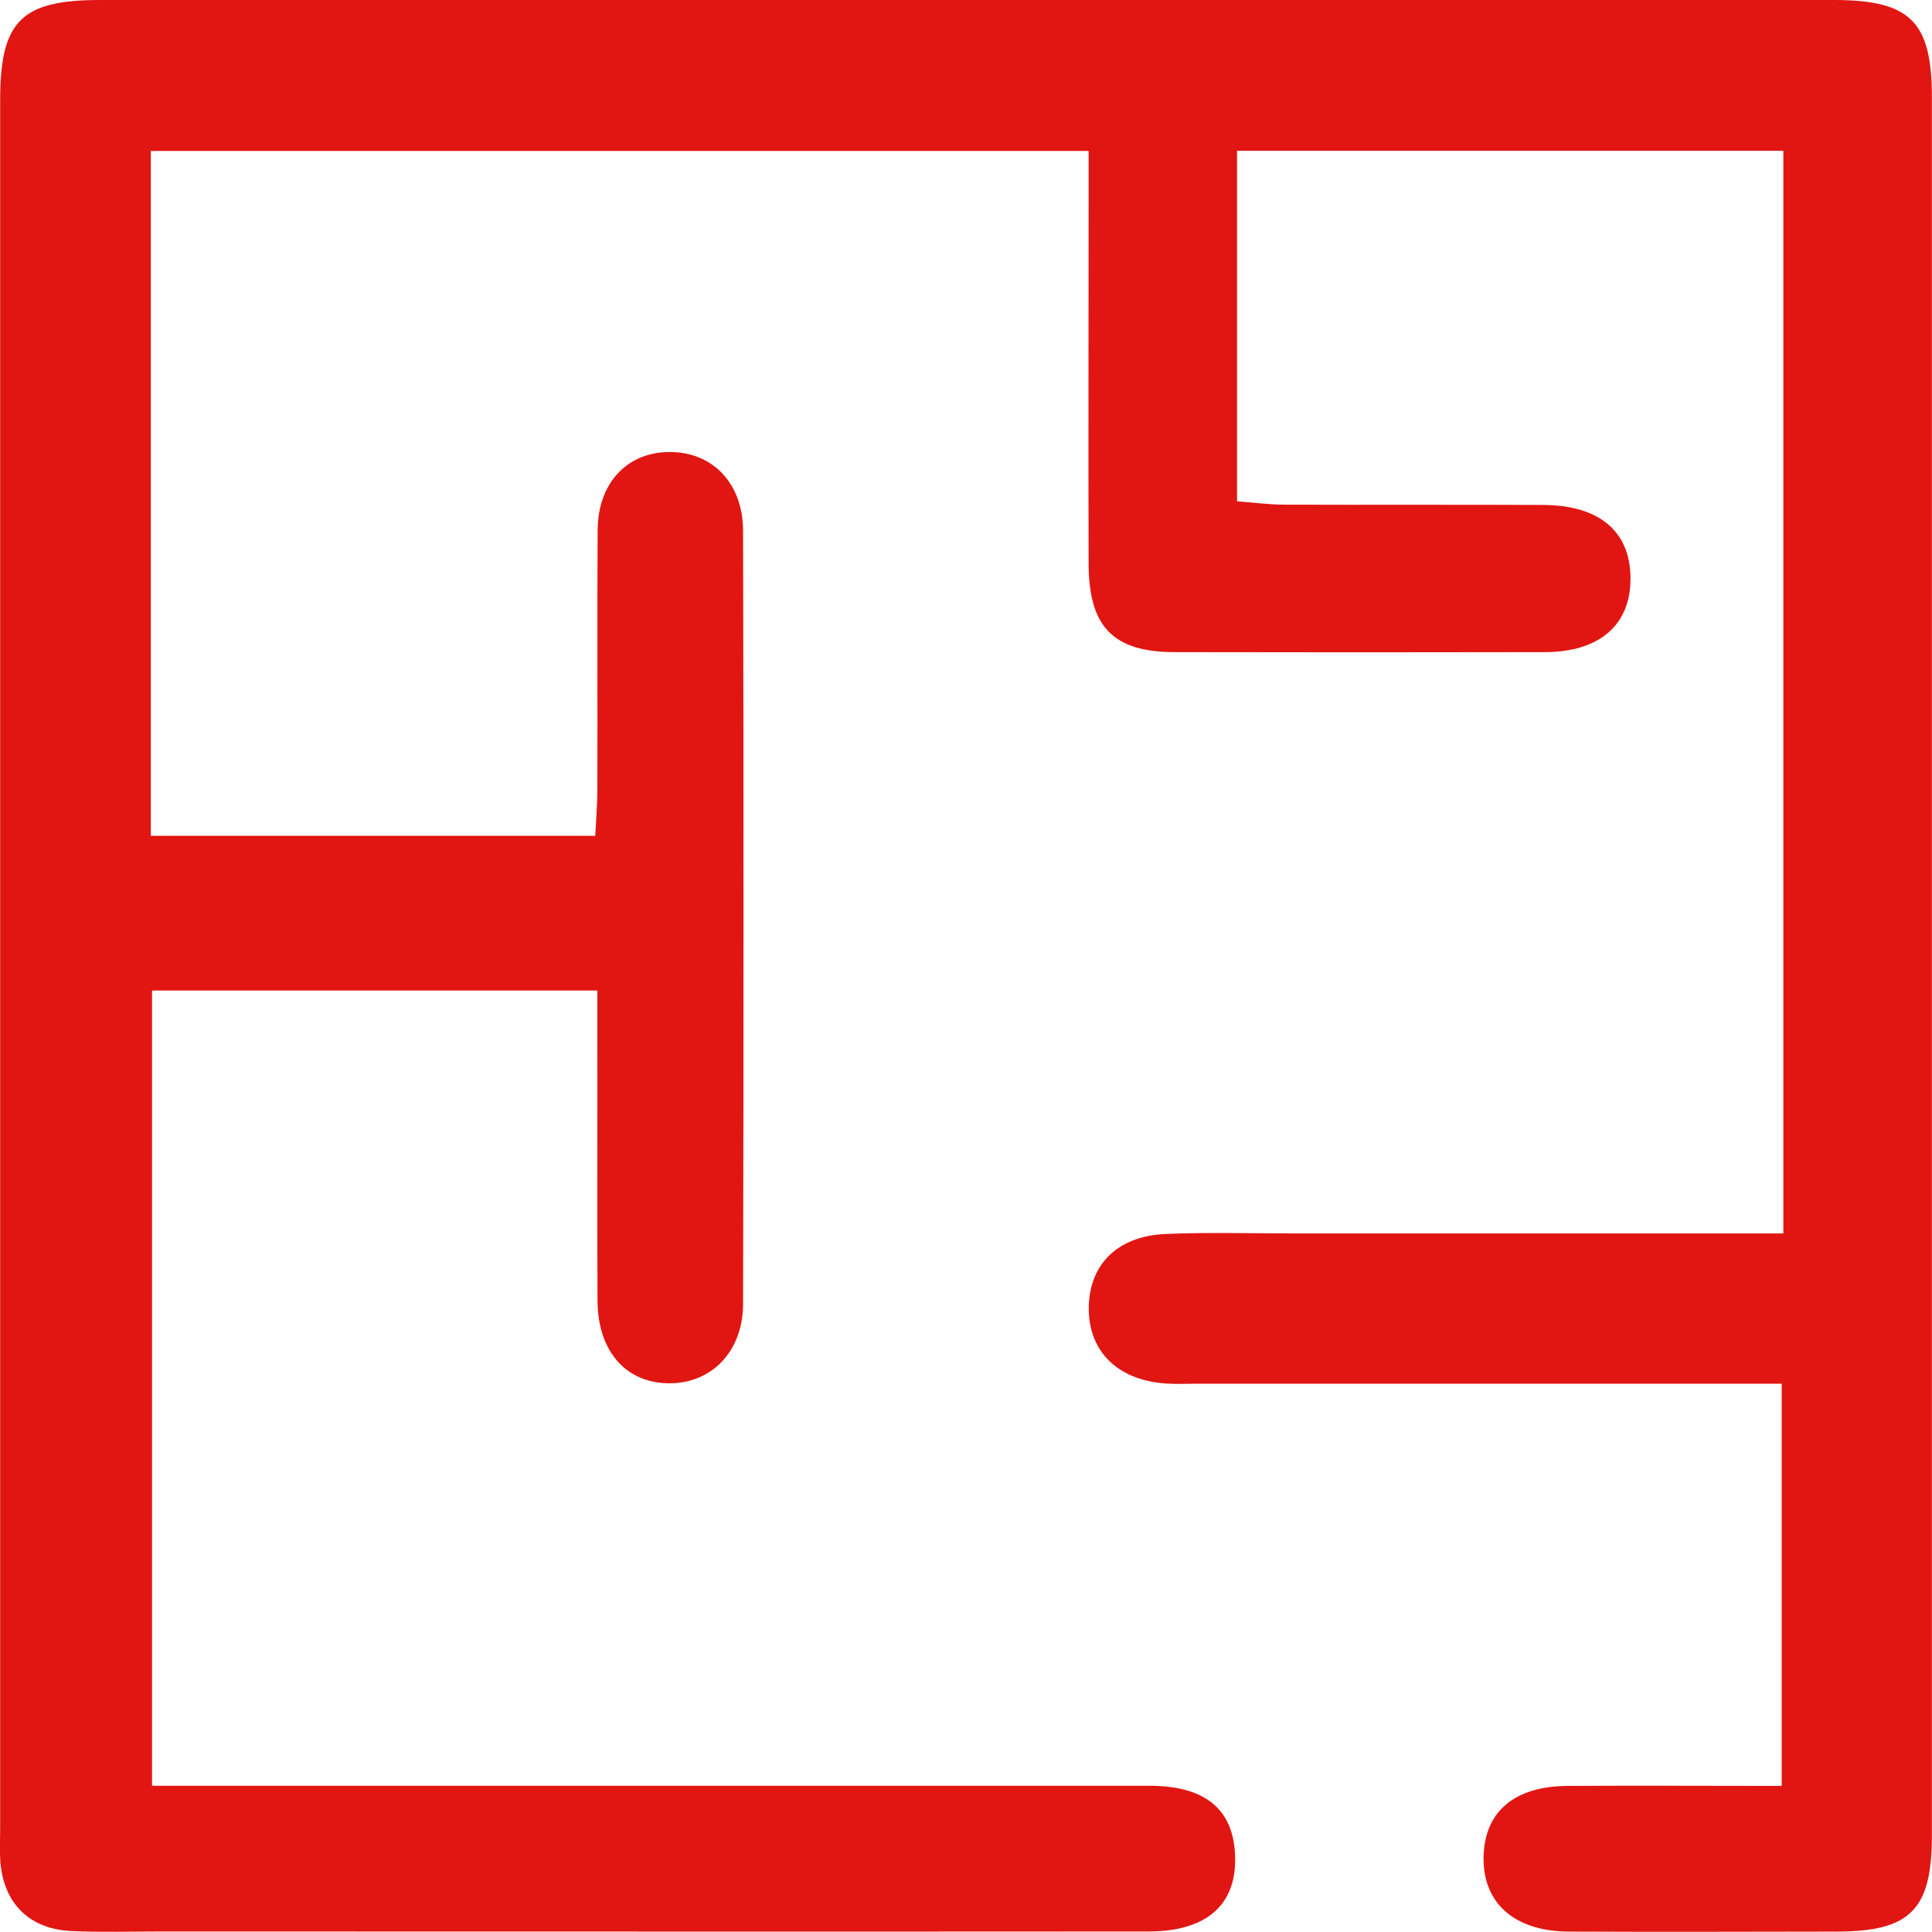
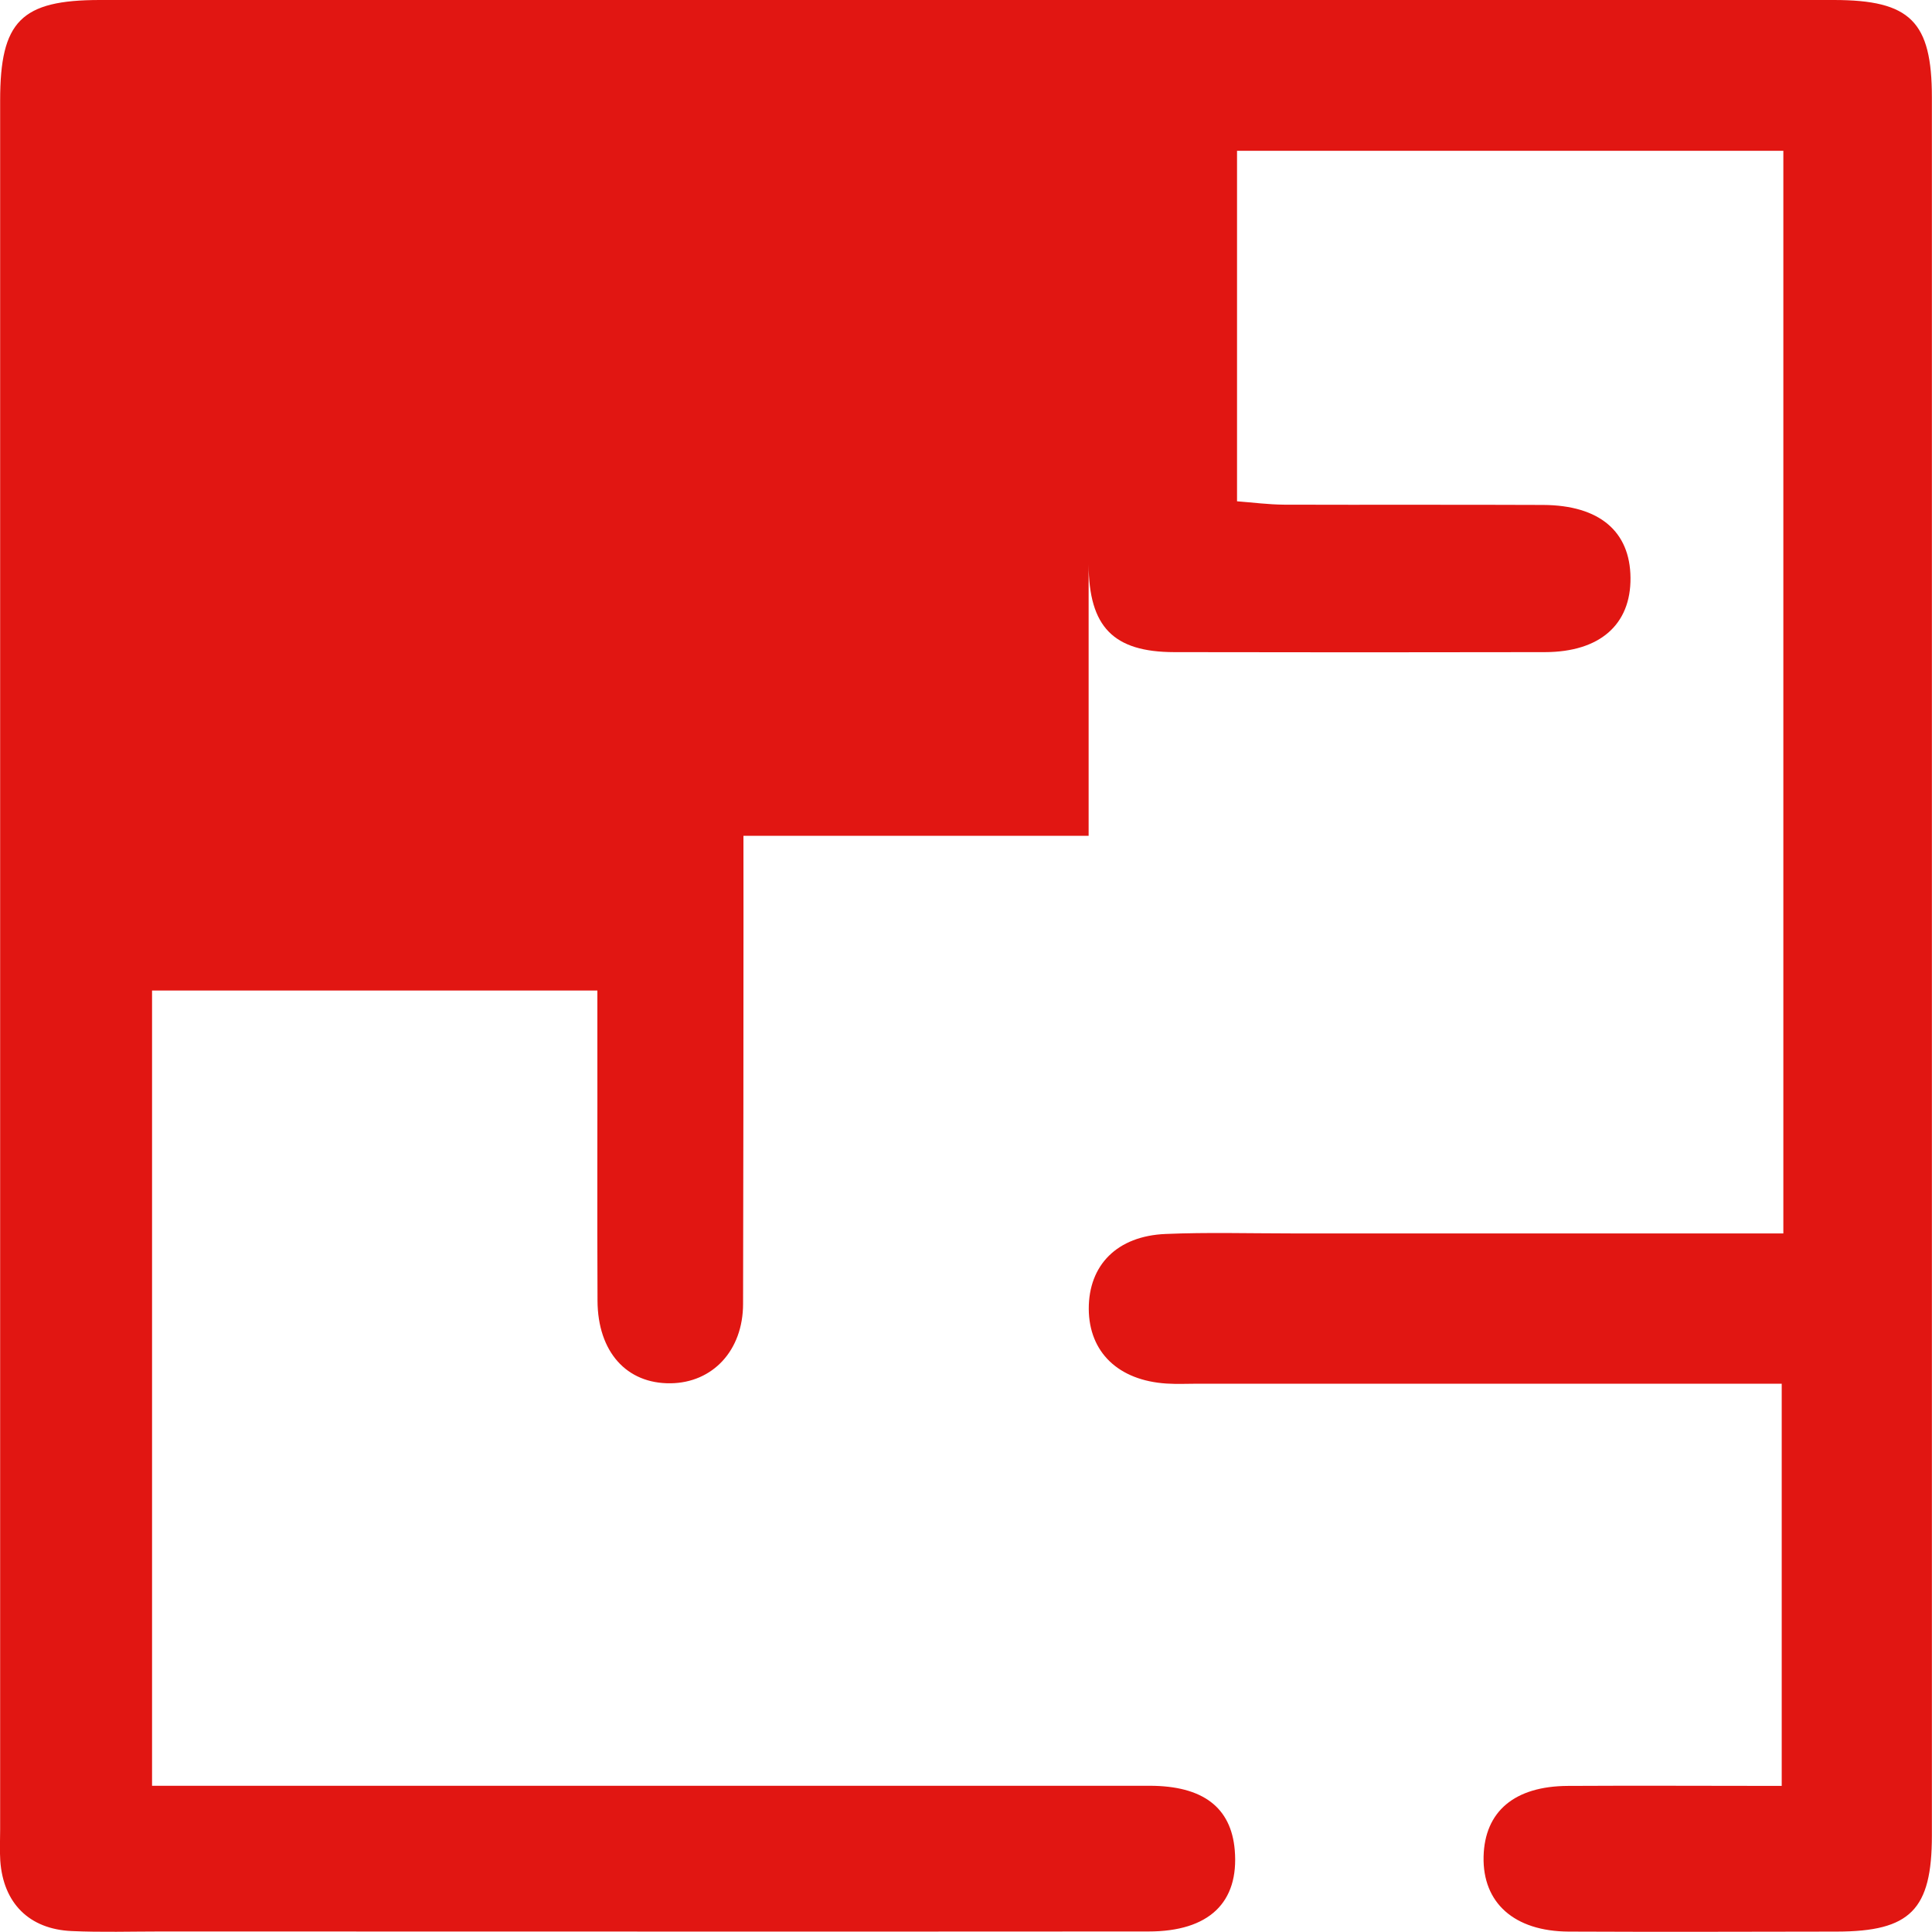
<svg xmlns="http://www.w3.org/2000/svg" width="70" height="70" viewBox="0 0 70 70" fill="none">
-   <path d="M5.509 64.702C6.221 64.702 6.856 64.702 7.49 64.702C18.878 64.702 30.261 64.702 41.648 64.702C43.585 64.702 44.605 65.487 44.737 67.029C44.898 68.927 43.81 69.981 41.614 69.981C29.69 69.99 17.76 69.981 5.836 69.981C4.758 69.981 3.675 70.015 2.596 69.966C1.054 69.898 0.118 68.951 0.01 67.419C-0.014 67.043 0.005 66.663 0.005 66.287C0.005 45.406 0.005 24.52 0.005 3.64C0.005 0.766 0.762 0 3.626 0C24.562 0 45.503 0 66.439 0C69.215 0 69.996 0.776 69.996 3.532C69.996 24.52 69.996 45.514 69.996 66.502C69.996 69.195 69.215 69.981 66.551 69.985C63.311 69.99 60.077 70 56.837 69.985C54.861 69.976 53.714 68.941 53.753 67.268C53.792 65.633 54.871 64.716 56.808 64.707C59.34 64.692 61.877 64.707 64.555 64.707V50.134H62.828C56.354 50.134 49.879 50.134 43.4 50.134C43.024 50.134 42.644 50.153 42.268 50.129C40.516 50.017 39.458 48.992 39.448 47.426C39.443 45.836 40.472 44.782 42.234 44.709C43.741 44.645 45.254 44.689 46.766 44.689C52.109 44.689 57.452 44.689 62.794 44.689H64.614V5.464H44.82V18.163C45.395 18.207 45.961 18.281 46.523 18.285C49.65 18.295 52.782 18.281 55.91 18.295C57.954 18.305 59.062 19.256 59.076 20.935C59.091 22.632 57.964 23.623 55.978 23.628C51.499 23.637 47.02 23.637 42.541 23.628C40.341 23.623 39.453 22.715 39.443 20.452C39.428 16.08 39.443 11.709 39.443 7.338C39.443 6.752 39.443 6.172 39.443 5.469H5.465V30.282H21.566C21.595 29.731 21.644 29.16 21.644 28.594C21.654 25.467 21.634 22.335 21.654 19.208C21.664 17.485 22.737 16.368 24.284 16.378C25.821 16.383 26.918 17.51 26.923 19.232C26.943 28.565 26.943 37.903 26.923 47.236C26.923 48.943 25.811 50.1 24.298 50.119C22.703 50.139 21.659 48.982 21.649 47.129C21.634 43.943 21.649 40.762 21.644 37.576C21.644 37.049 21.644 36.527 21.644 35.888H5.509V64.702Z" fill="#E11612" />
+   <path d="M5.509 64.702C6.221 64.702 6.856 64.702 7.49 64.702C18.878 64.702 30.261 64.702 41.648 64.702C43.585 64.702 44.605 65.487 44.737 67.029C44.898 68.927 43.81 69.981 41.614 69.981C29.69 69.99 17.76 69.981 5.836 69.981C4.758 69.981 3.675 70.015 2.596 69.966C1.054 69.898 0.118 68.951 0.01 67.419C-0.014 67.043 0.005 66.663 0.005 66.287C0.005 45.406 0.005 24.52 0.005 3.64C0.005 0.766 0.762 0 3.626 0C24.562 0 45.503 0 66.439 0C69.215 0 69.996 0.776 69.996 3.532C69.996 24.52 69.996 45.514 69.996 66.502C69.996 69.195 69.215 69.981 66.551 69.985C63.311 69.99 60.077 70 56.837 69.985C54.861 69.976 53.714 68.941 53.753 67.268C53.792 65.633 54.871 64.716 56.808 64.707C59.34 64.692 61.877 64.707 64.555 64.707V50.134H62.828C56.354 50.134 49.879 50.134 43.4 50.134C43.024 50.134 42.644 50.153 42.268 50.129C40.516 50.017 39.458 48.992 39.448 47.426C39.443 45.836 40.472 44.782 42.234 44.709C43.741 44.645 45.254 44.689 46.766 44.689C52.109 44.689 57.452 44.689 62.794 44.689H64.614V5.464H44.82V18.163C45.395 18.207 45.961 18.281 46.523 18.285C49.65 18.295 52.782 18.281 55.91 18.295C57.954 18.305 59.062 19.256 59.076 20.935C59.091 22.632 57.964 23.623 55.978 23.628C51.499 23.637 47.02 23.637 42.541 23.628C40.341 23.623 39.453 22.715 39.443 20.452C39.428 16.08 39.443 11.709 39.443 7.338C39.443 6.752 39.443 6.172 39.443 5.469V30.282H21.566C21.595 29.731 21.644 29.16 21.644 28.594C21.654 25.467 21.634 22.335 21.654 19.208C21.664 17.485 22.737 16.368 24.284 16.378C25.821 16.383 26.918 17.51 26.923 19.232C26.943 28.565 26.943 37.903 26.923 47.236C26.923 48.943 25.811 50.1 24.298 50.119C22.703 50.139 21.659 48.982 21.649 47.129C21.634 43.943 21.649 40.762 21.644 37.576C21.644 37.049 21.644 36.527 21.644 35.888H5.509V64.702Z" fill="#E11612" />
</svg>